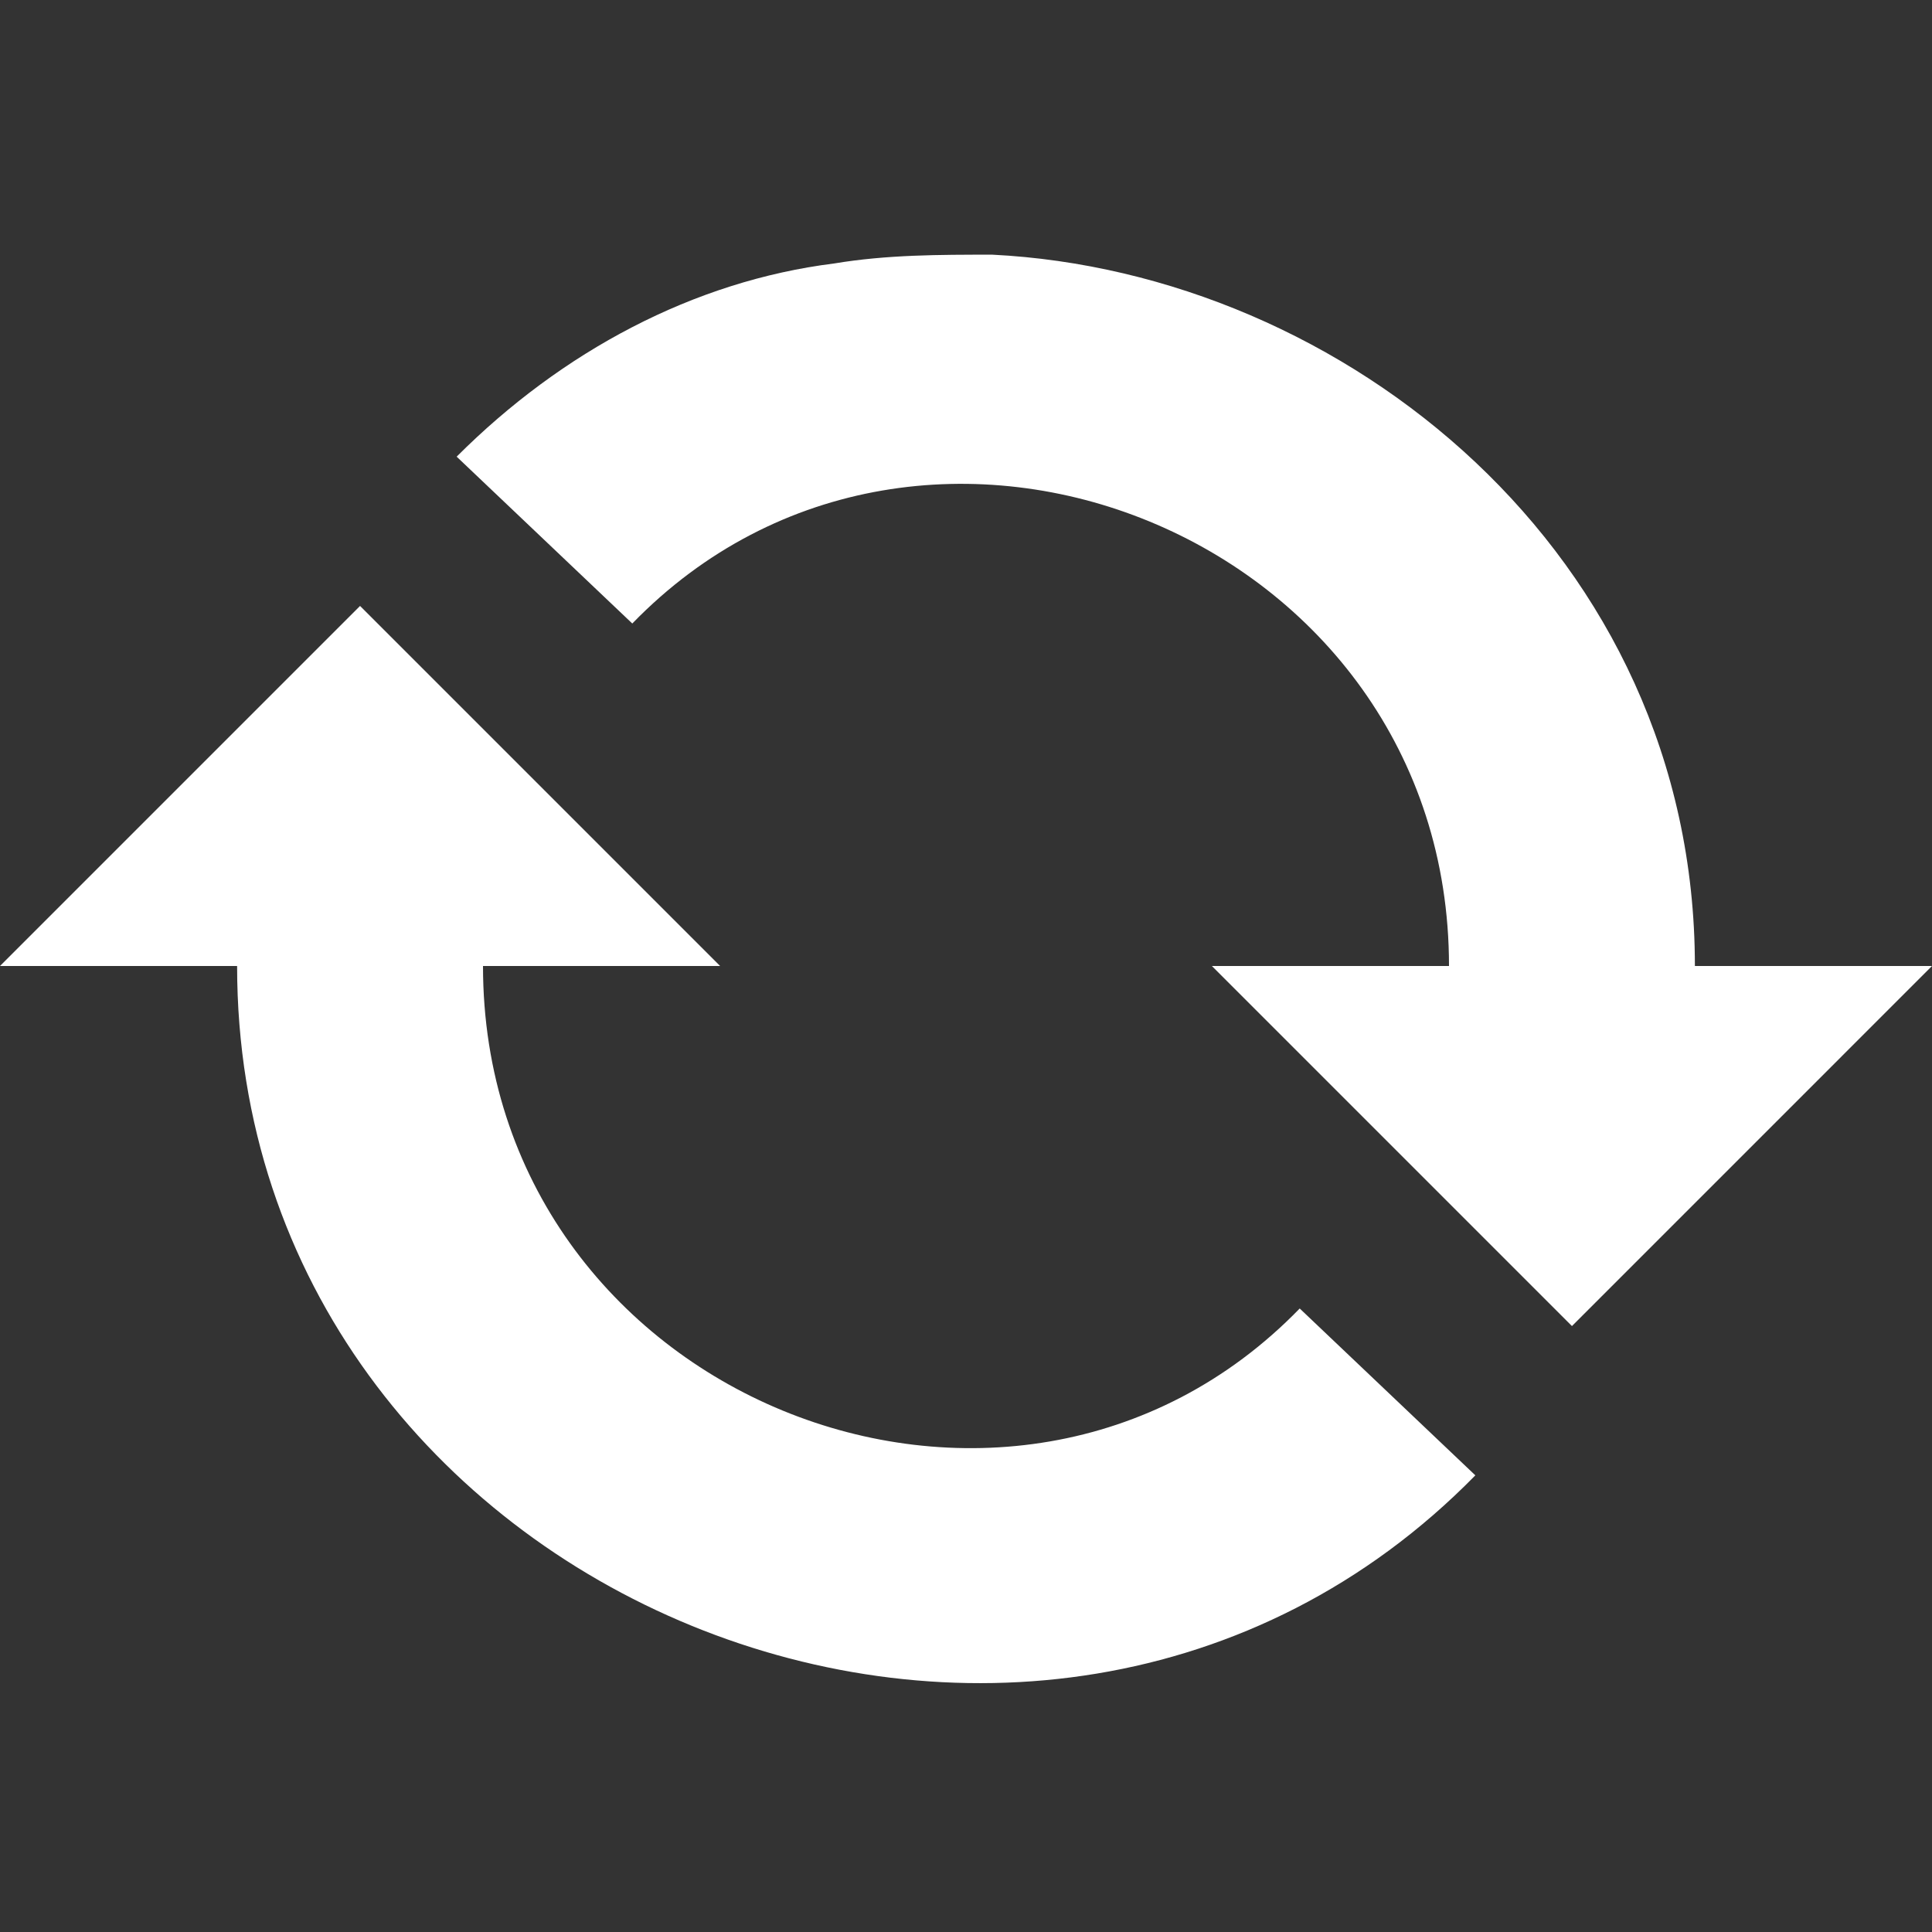
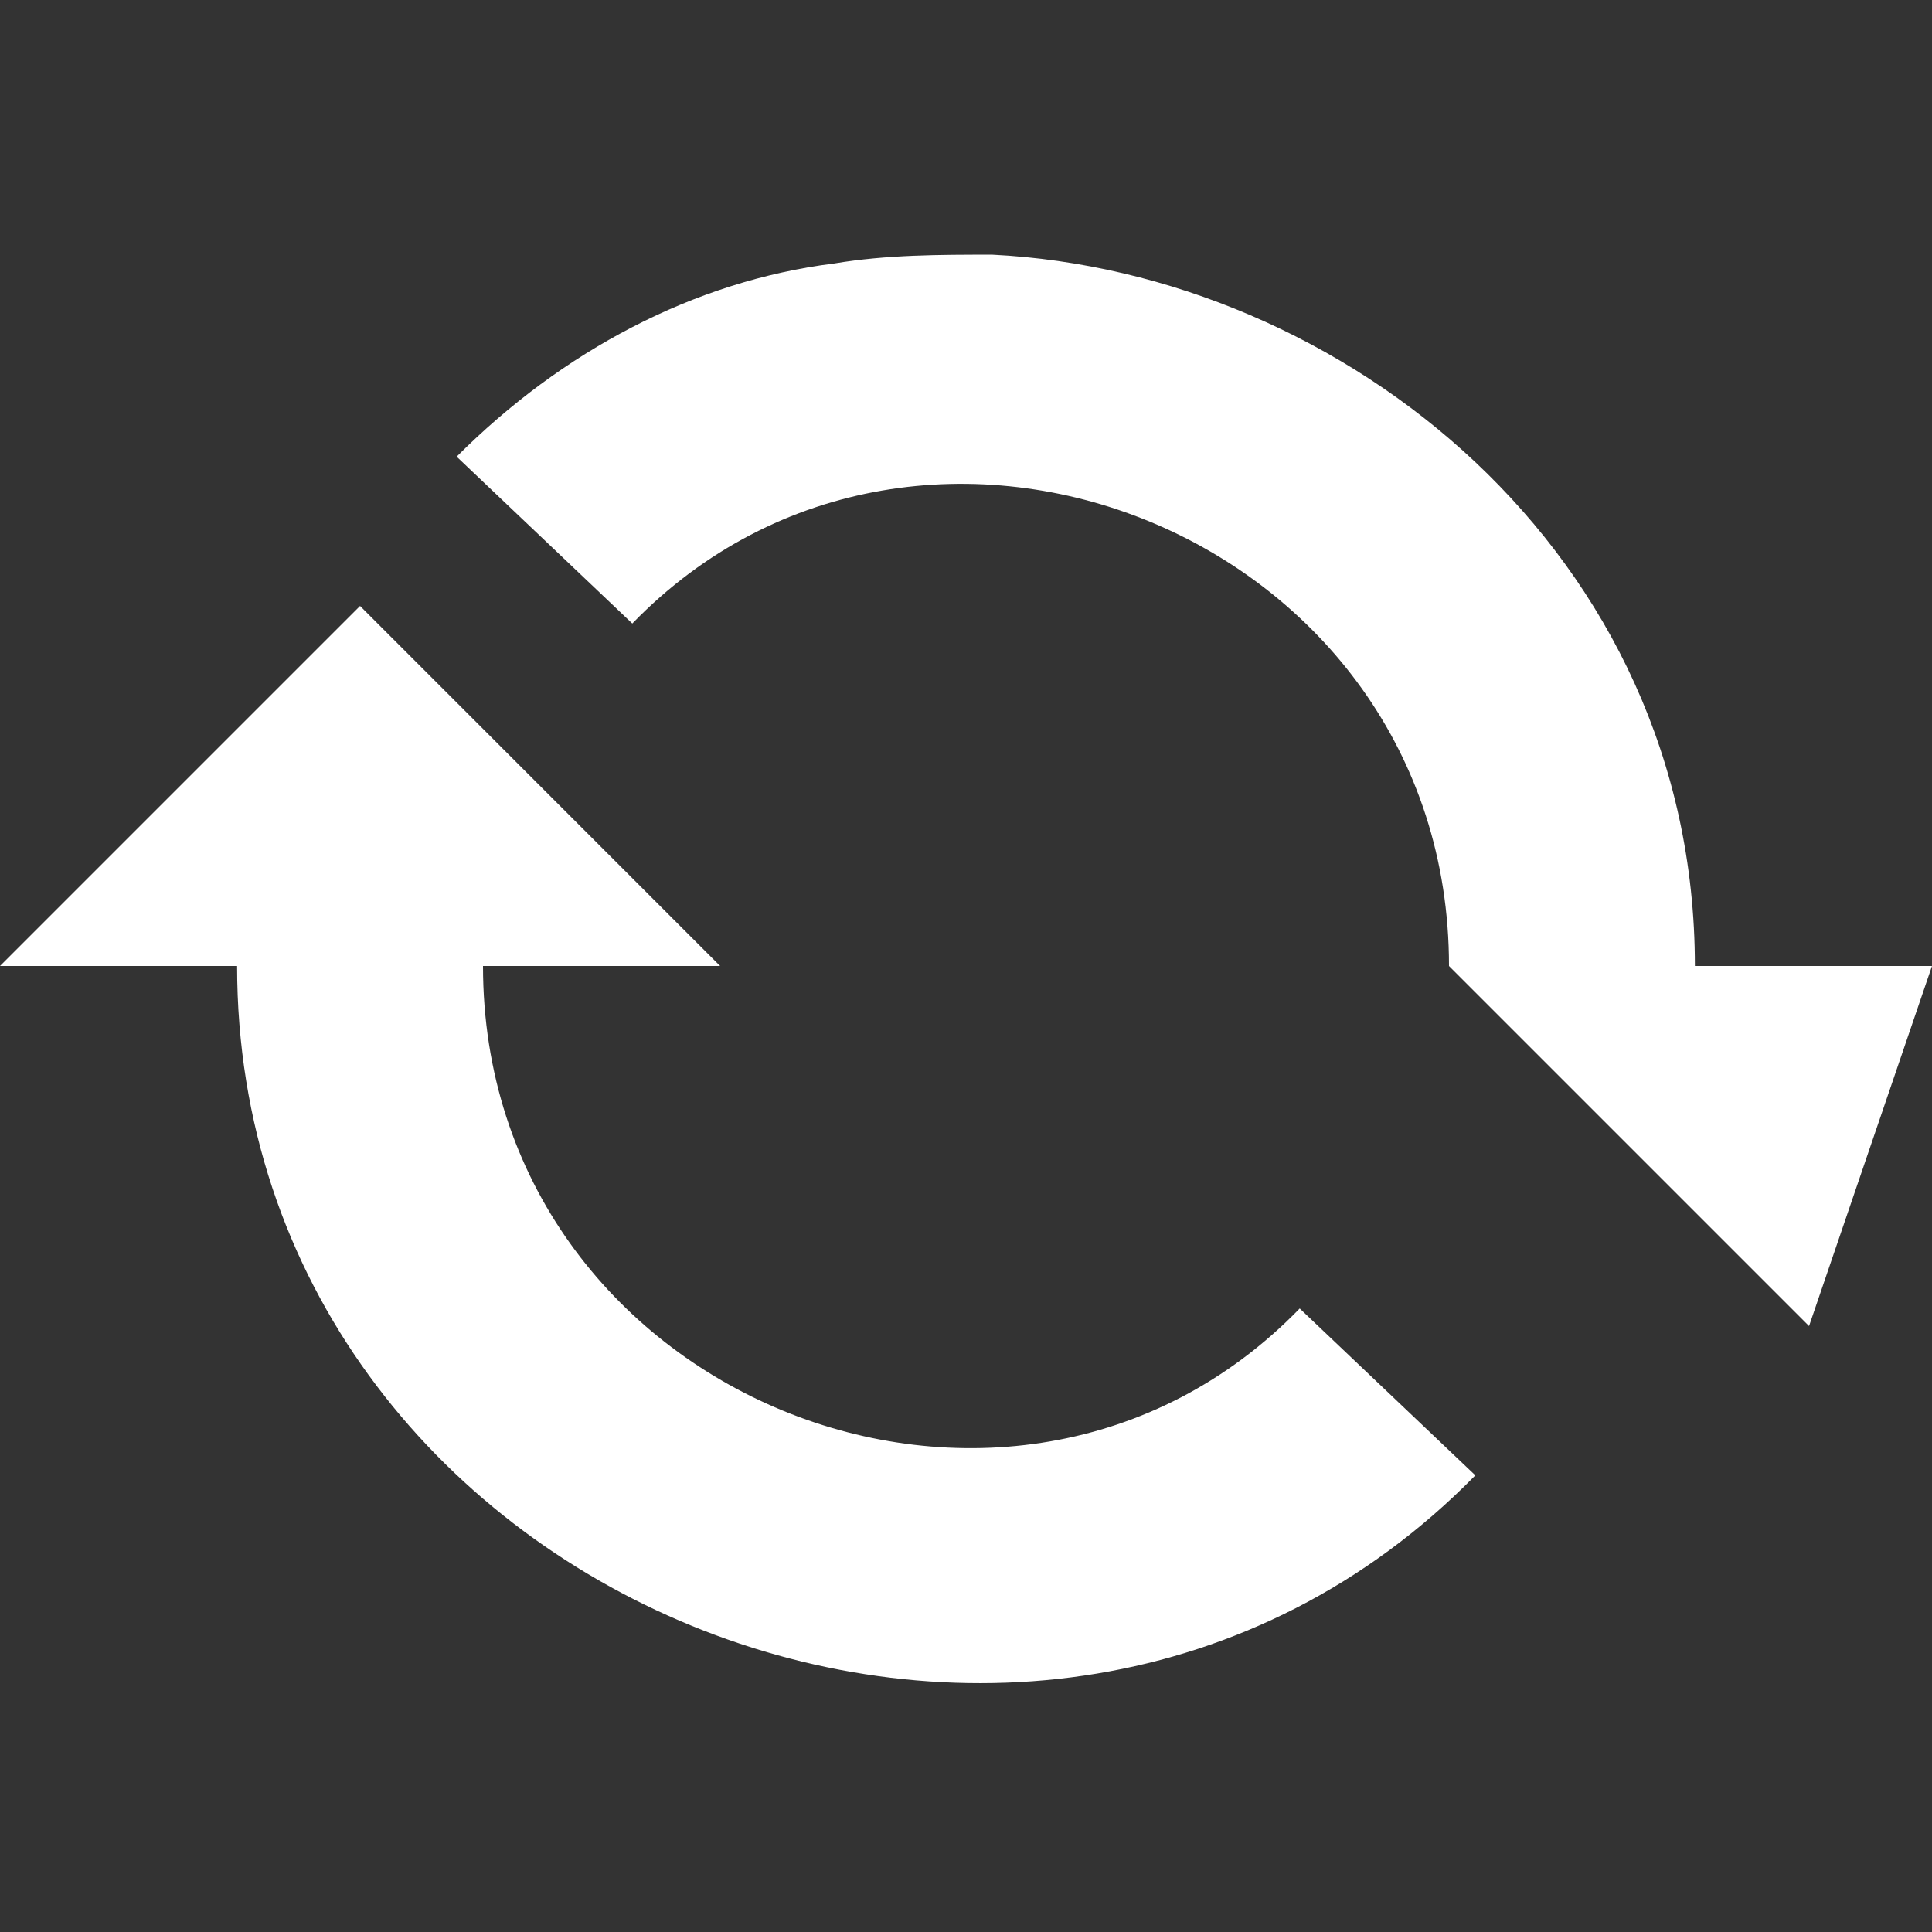
<svg xmlns="http://www.w3.org/2000/svg" version="1.1" id="Layer_1" x="0px" y="0px" viewBox="0 0 22 22" style="enable-background:new 0 0 22 22;" xml:space="preserve">
  <rect x="0" y="0" width="22" height="22" fill="#333333" stroke="none" />
  <style type="text/css">
	.st0{fill:#FFFFFF;}
</style>
  <g>
-     <path class="st0" d="M11.3,2.9c-0.6,0-1.2,0-1.8,0.1C7.9,3.2,6.4,4,5.2,5.2l2,1.9c3.3-3.4,9.3-1,9.3,3.9h-2.7l4.1,4.1L22,11h-2.7   C19.3,6.3,15.3,3.1,11.3,2.9L11.3,2.9z M0,11h2.7c0,7.2,9.1,10.9,14.1,5.8l-2-1.9c-3.3,3.4-9.3,1-9.3-3.9h2.7L4.1,6.9   C4.1,6.9,0,11,0,11z" />
+     <path class="st0" d="M11.3,2.9c-0.6,0-1.2,0-1.8,0.1C7.9,3.2,6.4,4,5.2,5.2l2,1.9c3.3-3.4,9.3-1,9.3,3.9l4.1,4.1L22,11h-2.7   C19.3,6.3,15.3,3.1,11.3,2.9L11.3,2.9z M0,11h2.7c0,7.2,9.1,10.9,14.1,5.8l-2-1.9c-3.3,3.4-9.3,1-9.3-3.9h2.7L4.1,6.9   C4.1,6.9,0,11,0,11z" />
  </g>
</svg>